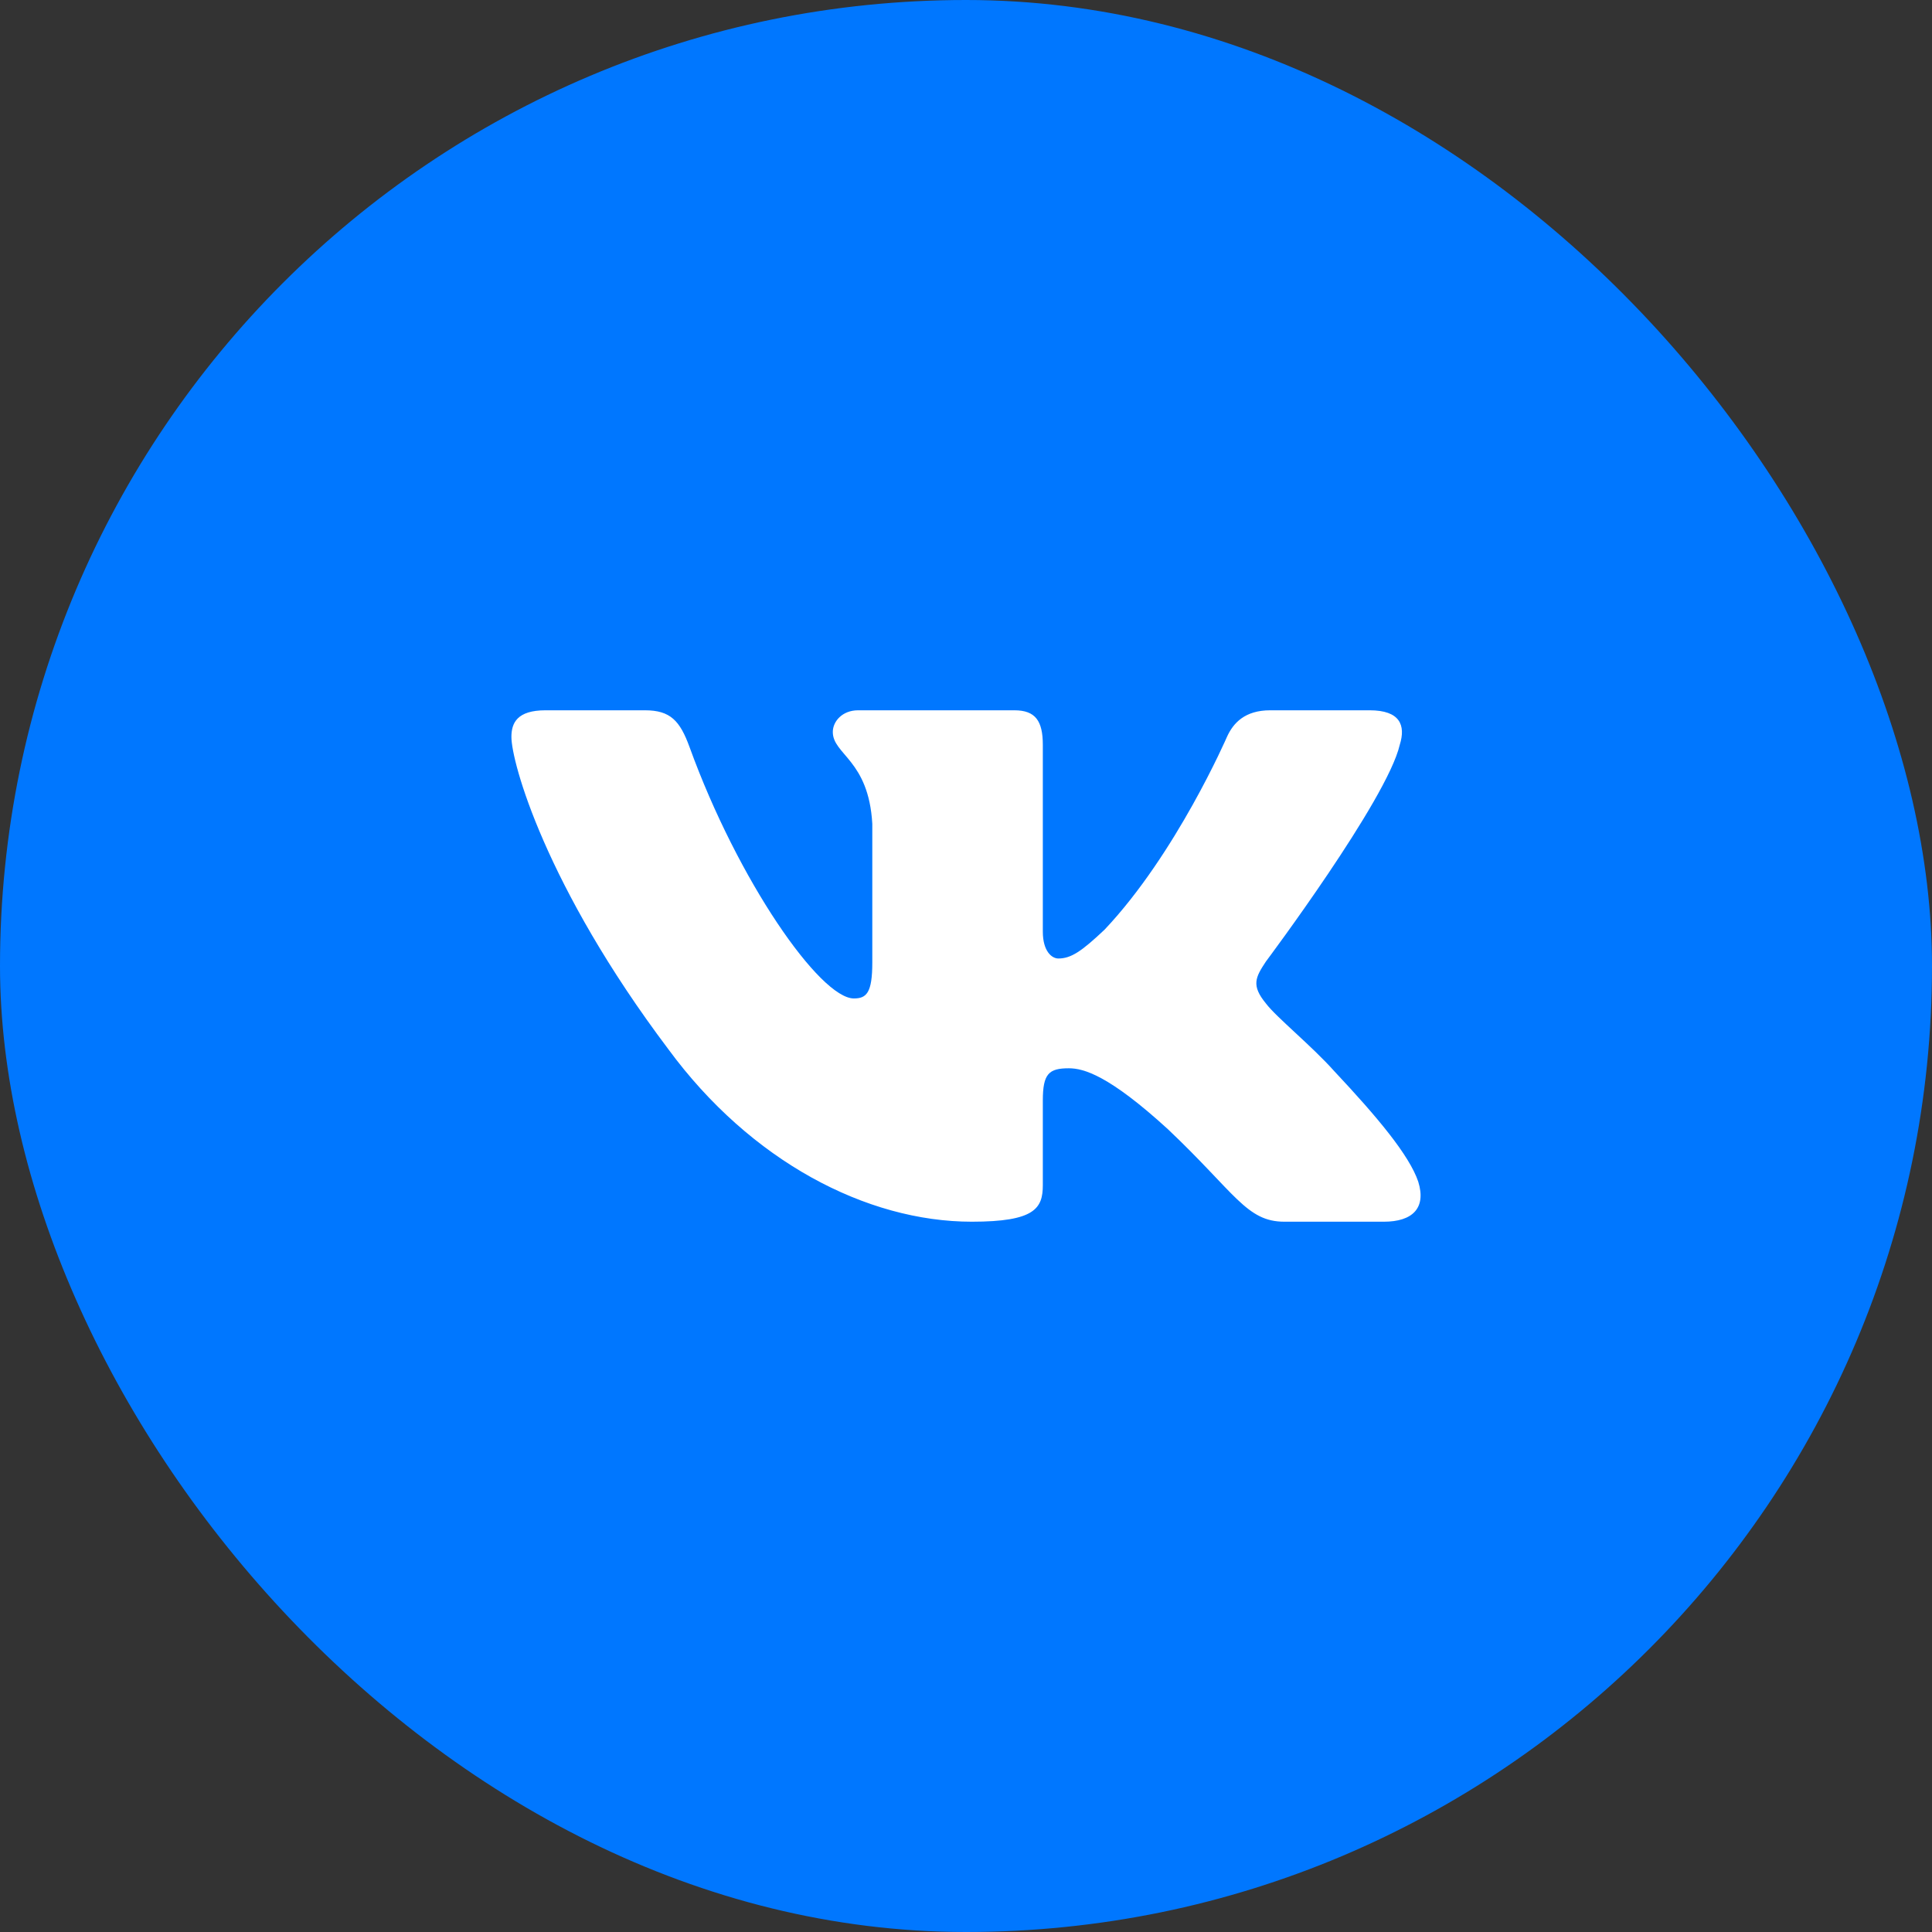
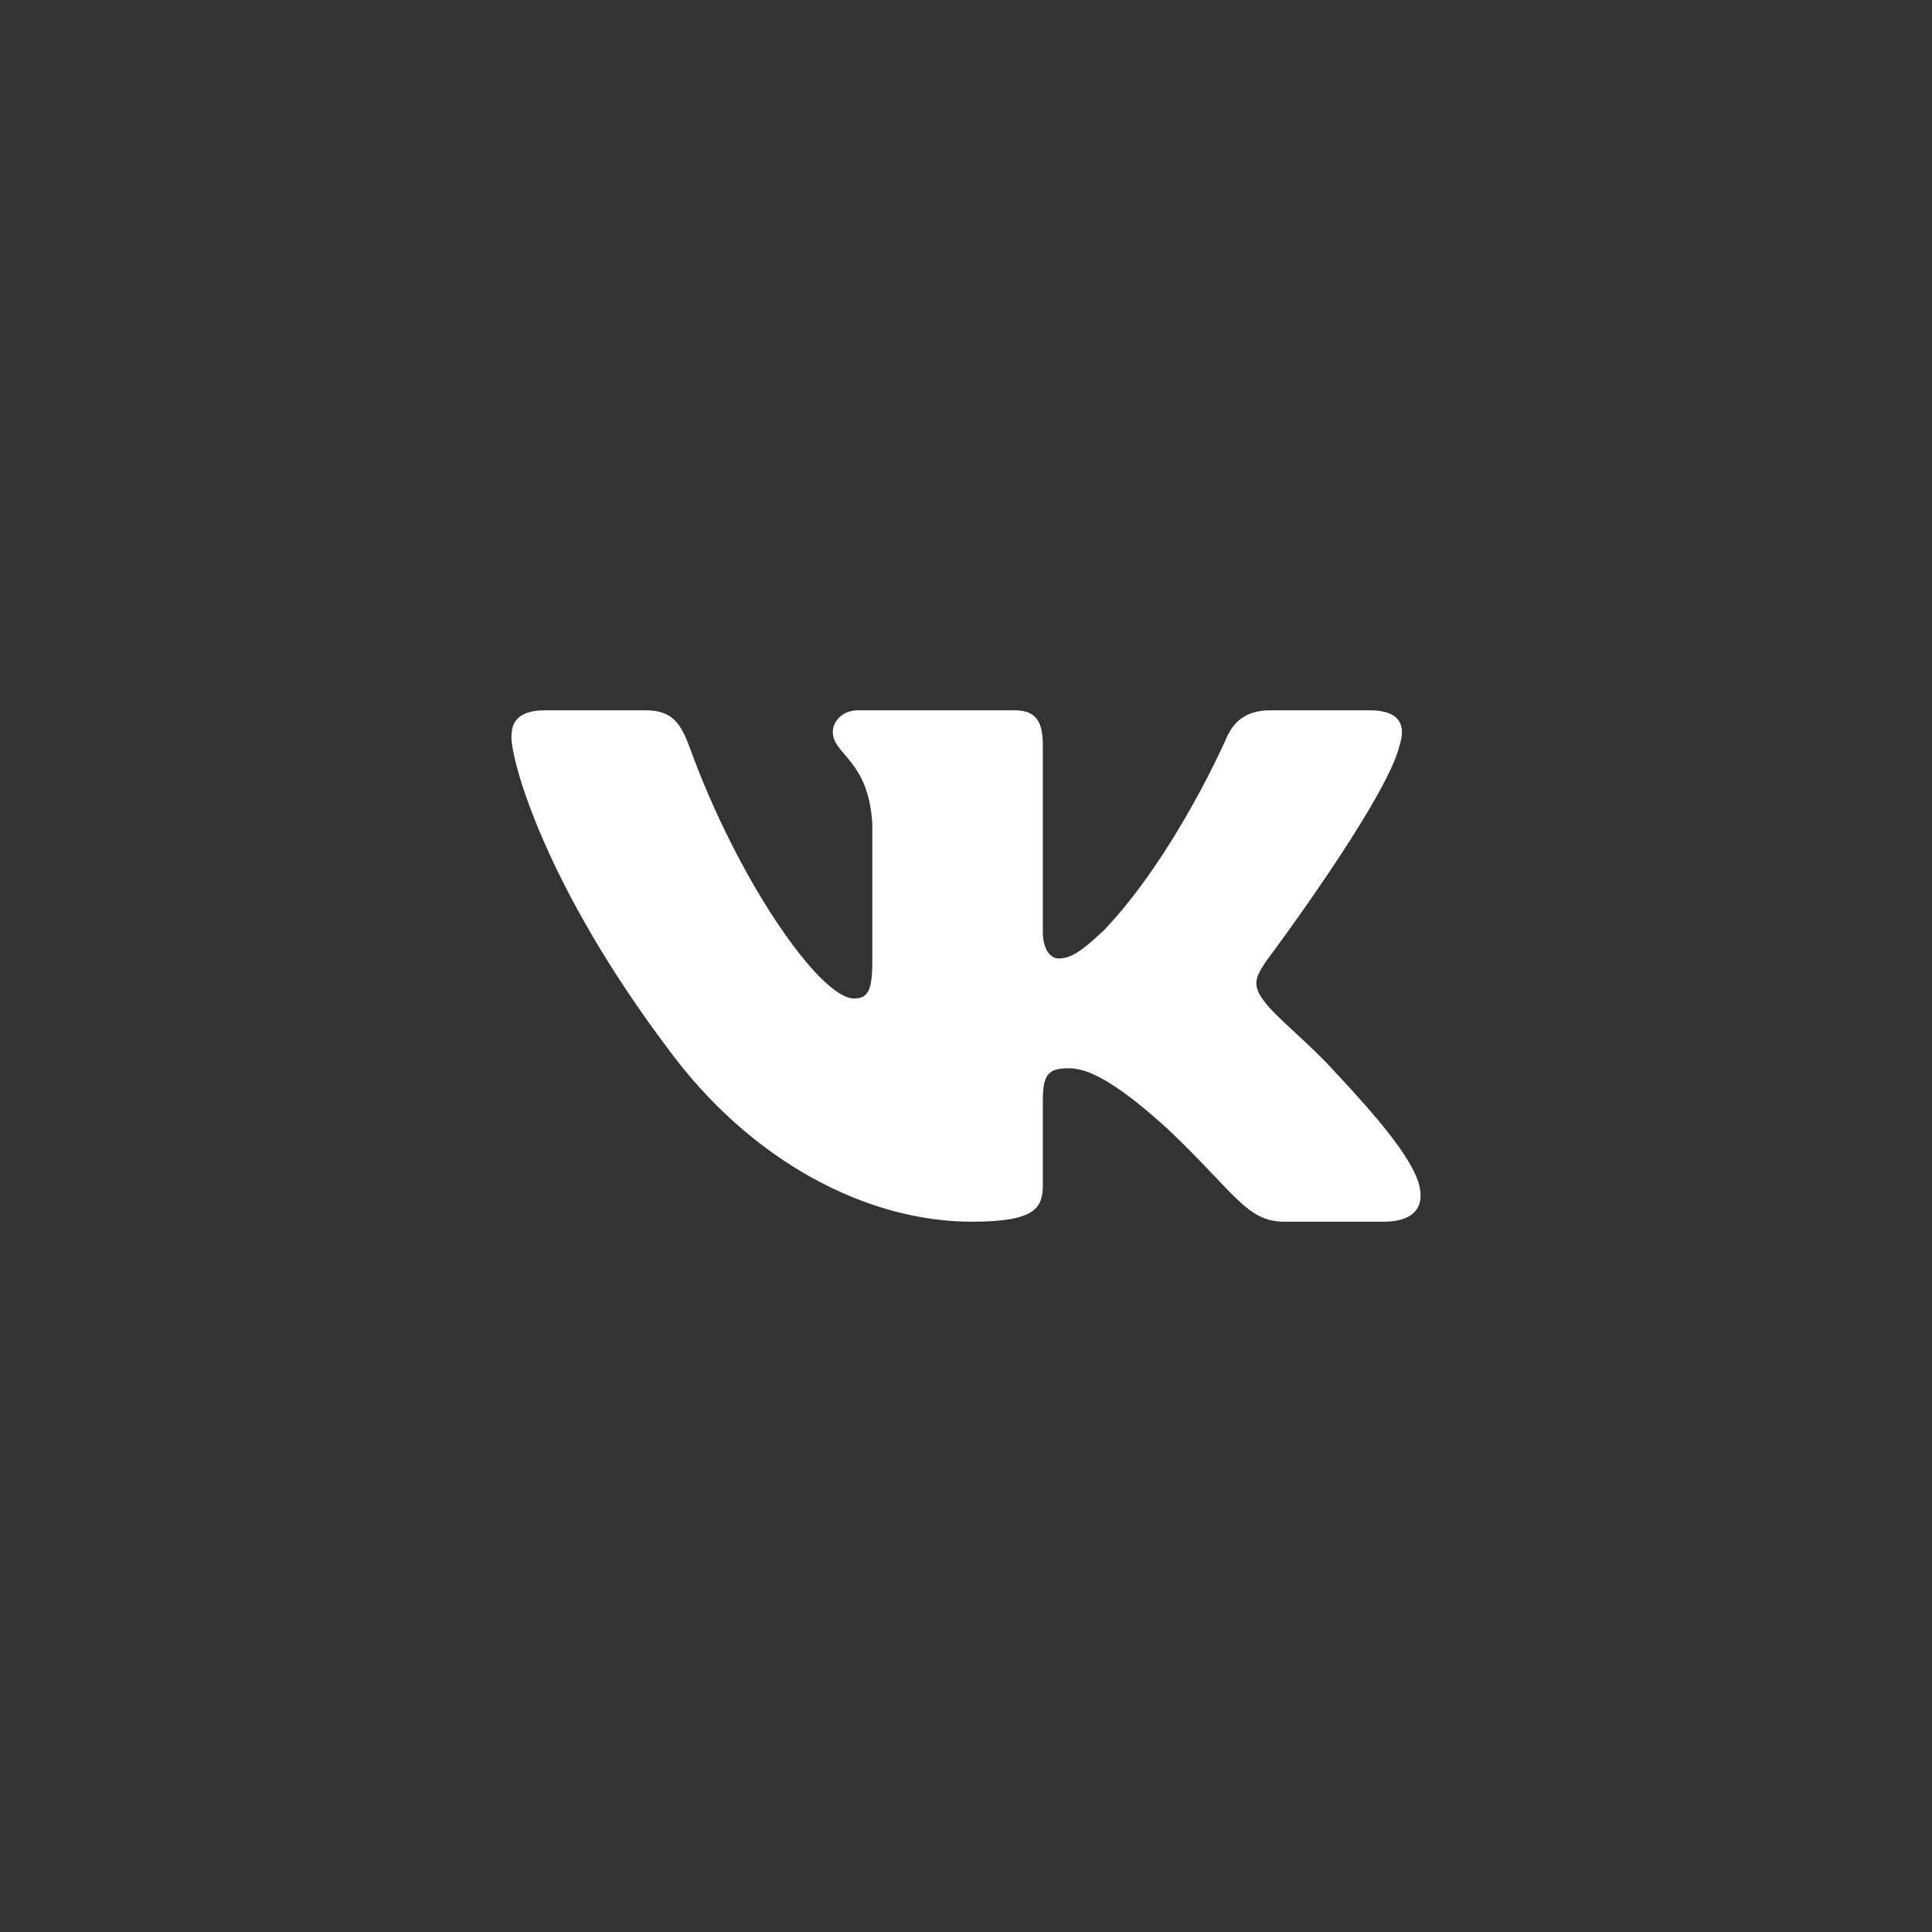
<svg xmlns="http://www.w3.org/2000/svg" width="34" height="34" viewBox="0 0 34 34" fill="none">
  <rect x="0" y="0" width="34" height="34" fill="#333333" stroke="none" />
-   <rect width="34" height="34" rx="17" fill="#0077FF" />
  <path fill-rule="evenodd" clip-rule="evenodd" d="M24.633 13.109C24.744 12.758 24.633 12.5 24.104 12.5H22.353C21.908 12.5 21.703 12.723 21.592 12.969C21.592 12.969 20.701 15.024 19.44 16.359C19.032 16.745 18.847 16.868 18.625 16.868C18.513 16.868 18.352 16.745 18.352 16.394V13.109C18.352 12.688 18.223 12.5 17.852 12.5H15.101C14.823 12.5 14.656 12.696 14.656 12.881C14.656 13.281 15.287 13.373 15.351 14.497V16.938C15.351 17.474 15.249 17.571 15.027 17.571C14.434 17.571 12.99 15.507 12.134 13.145C11.966 12.685 11.798 12.5 11.351 12.5H9.6C9.1 12.5 9 12.723 9 12.969C9 13.408 9.593 15.586 11.763 18.466C13.21 20.434 15.248 21.5 17.102 21.5C18.215 21.5 18.352 21.263 18.352 20.855V19.368C18.352 18.895 18.458 18.8 18.81 18.8C19.07 18.8 19.515 18.923 20.553 19.872C21.74 20.996 21.936 21.5 22.603 21.5H24.354C24.854 21.5 25.104 21.263 24.959 20.796C24.802 20.33 24.235 19.654 23.483 18.853C23.075 18.396 22.463 17.904 22.278 17.659C22.018 17.342 22.092 17.202 22.278 16.921C22.278 16.921 24.41 14.075 24.633 13.109Z" fill="white" />
</svg>